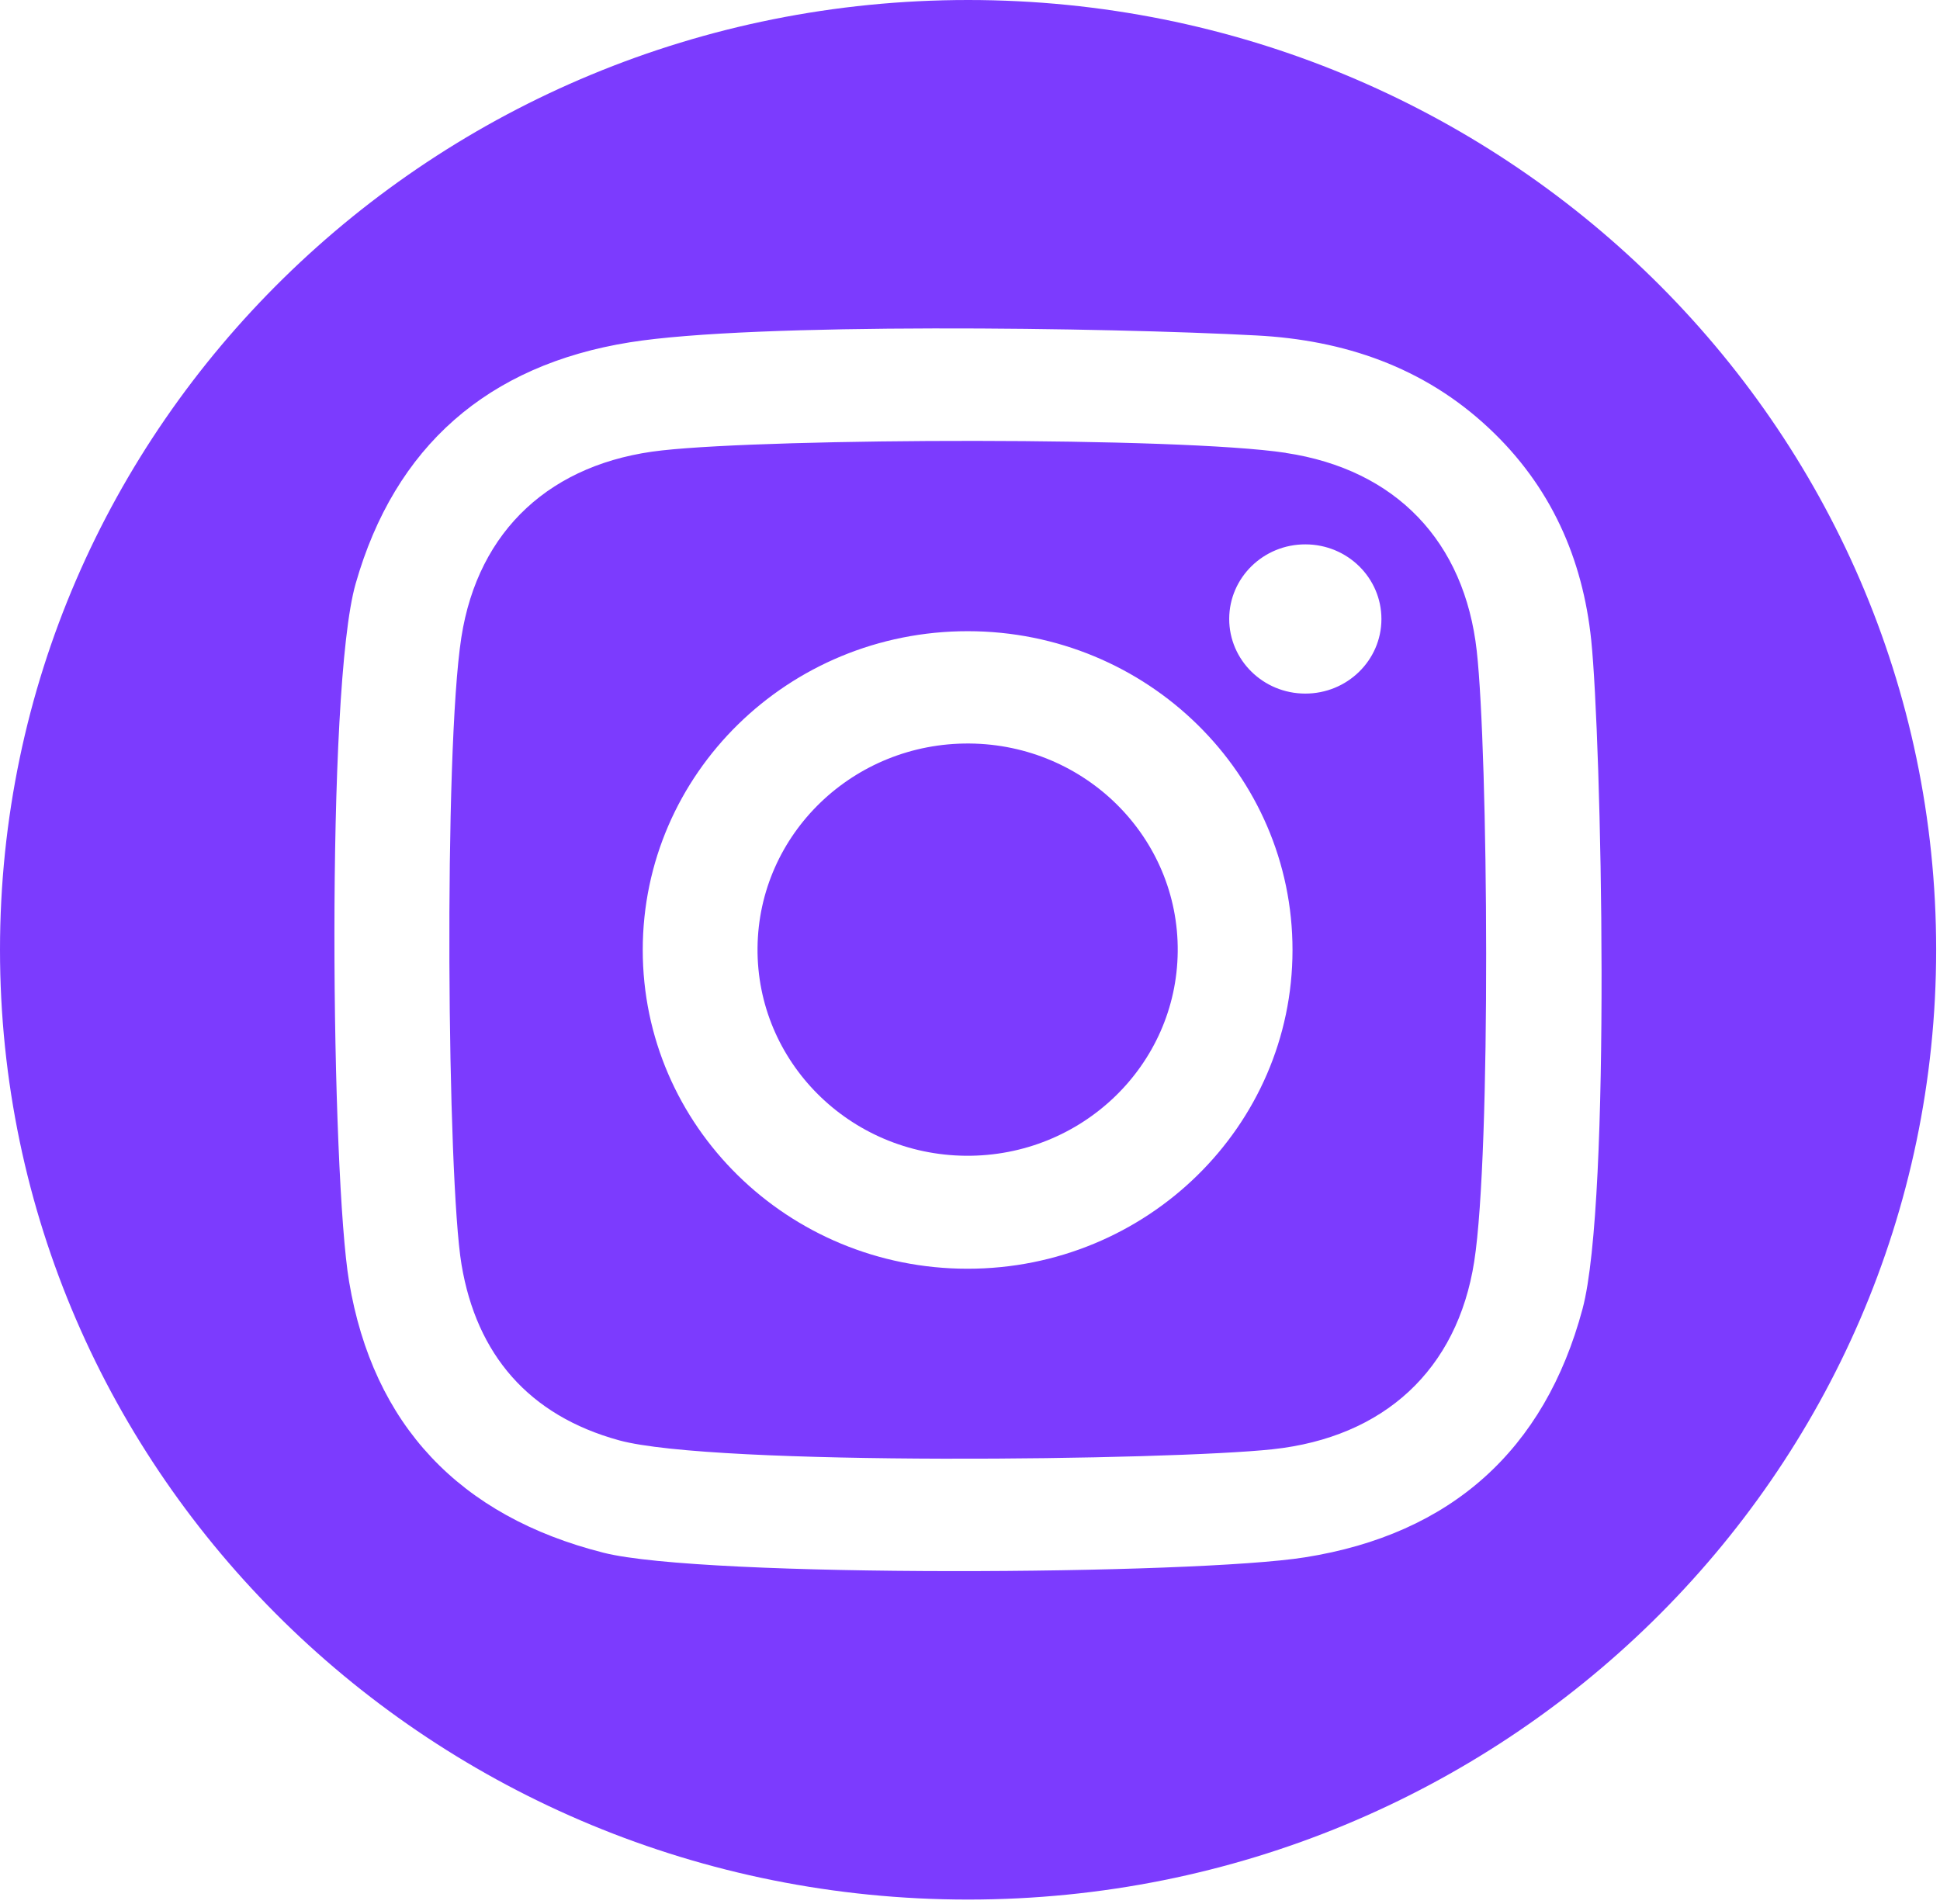
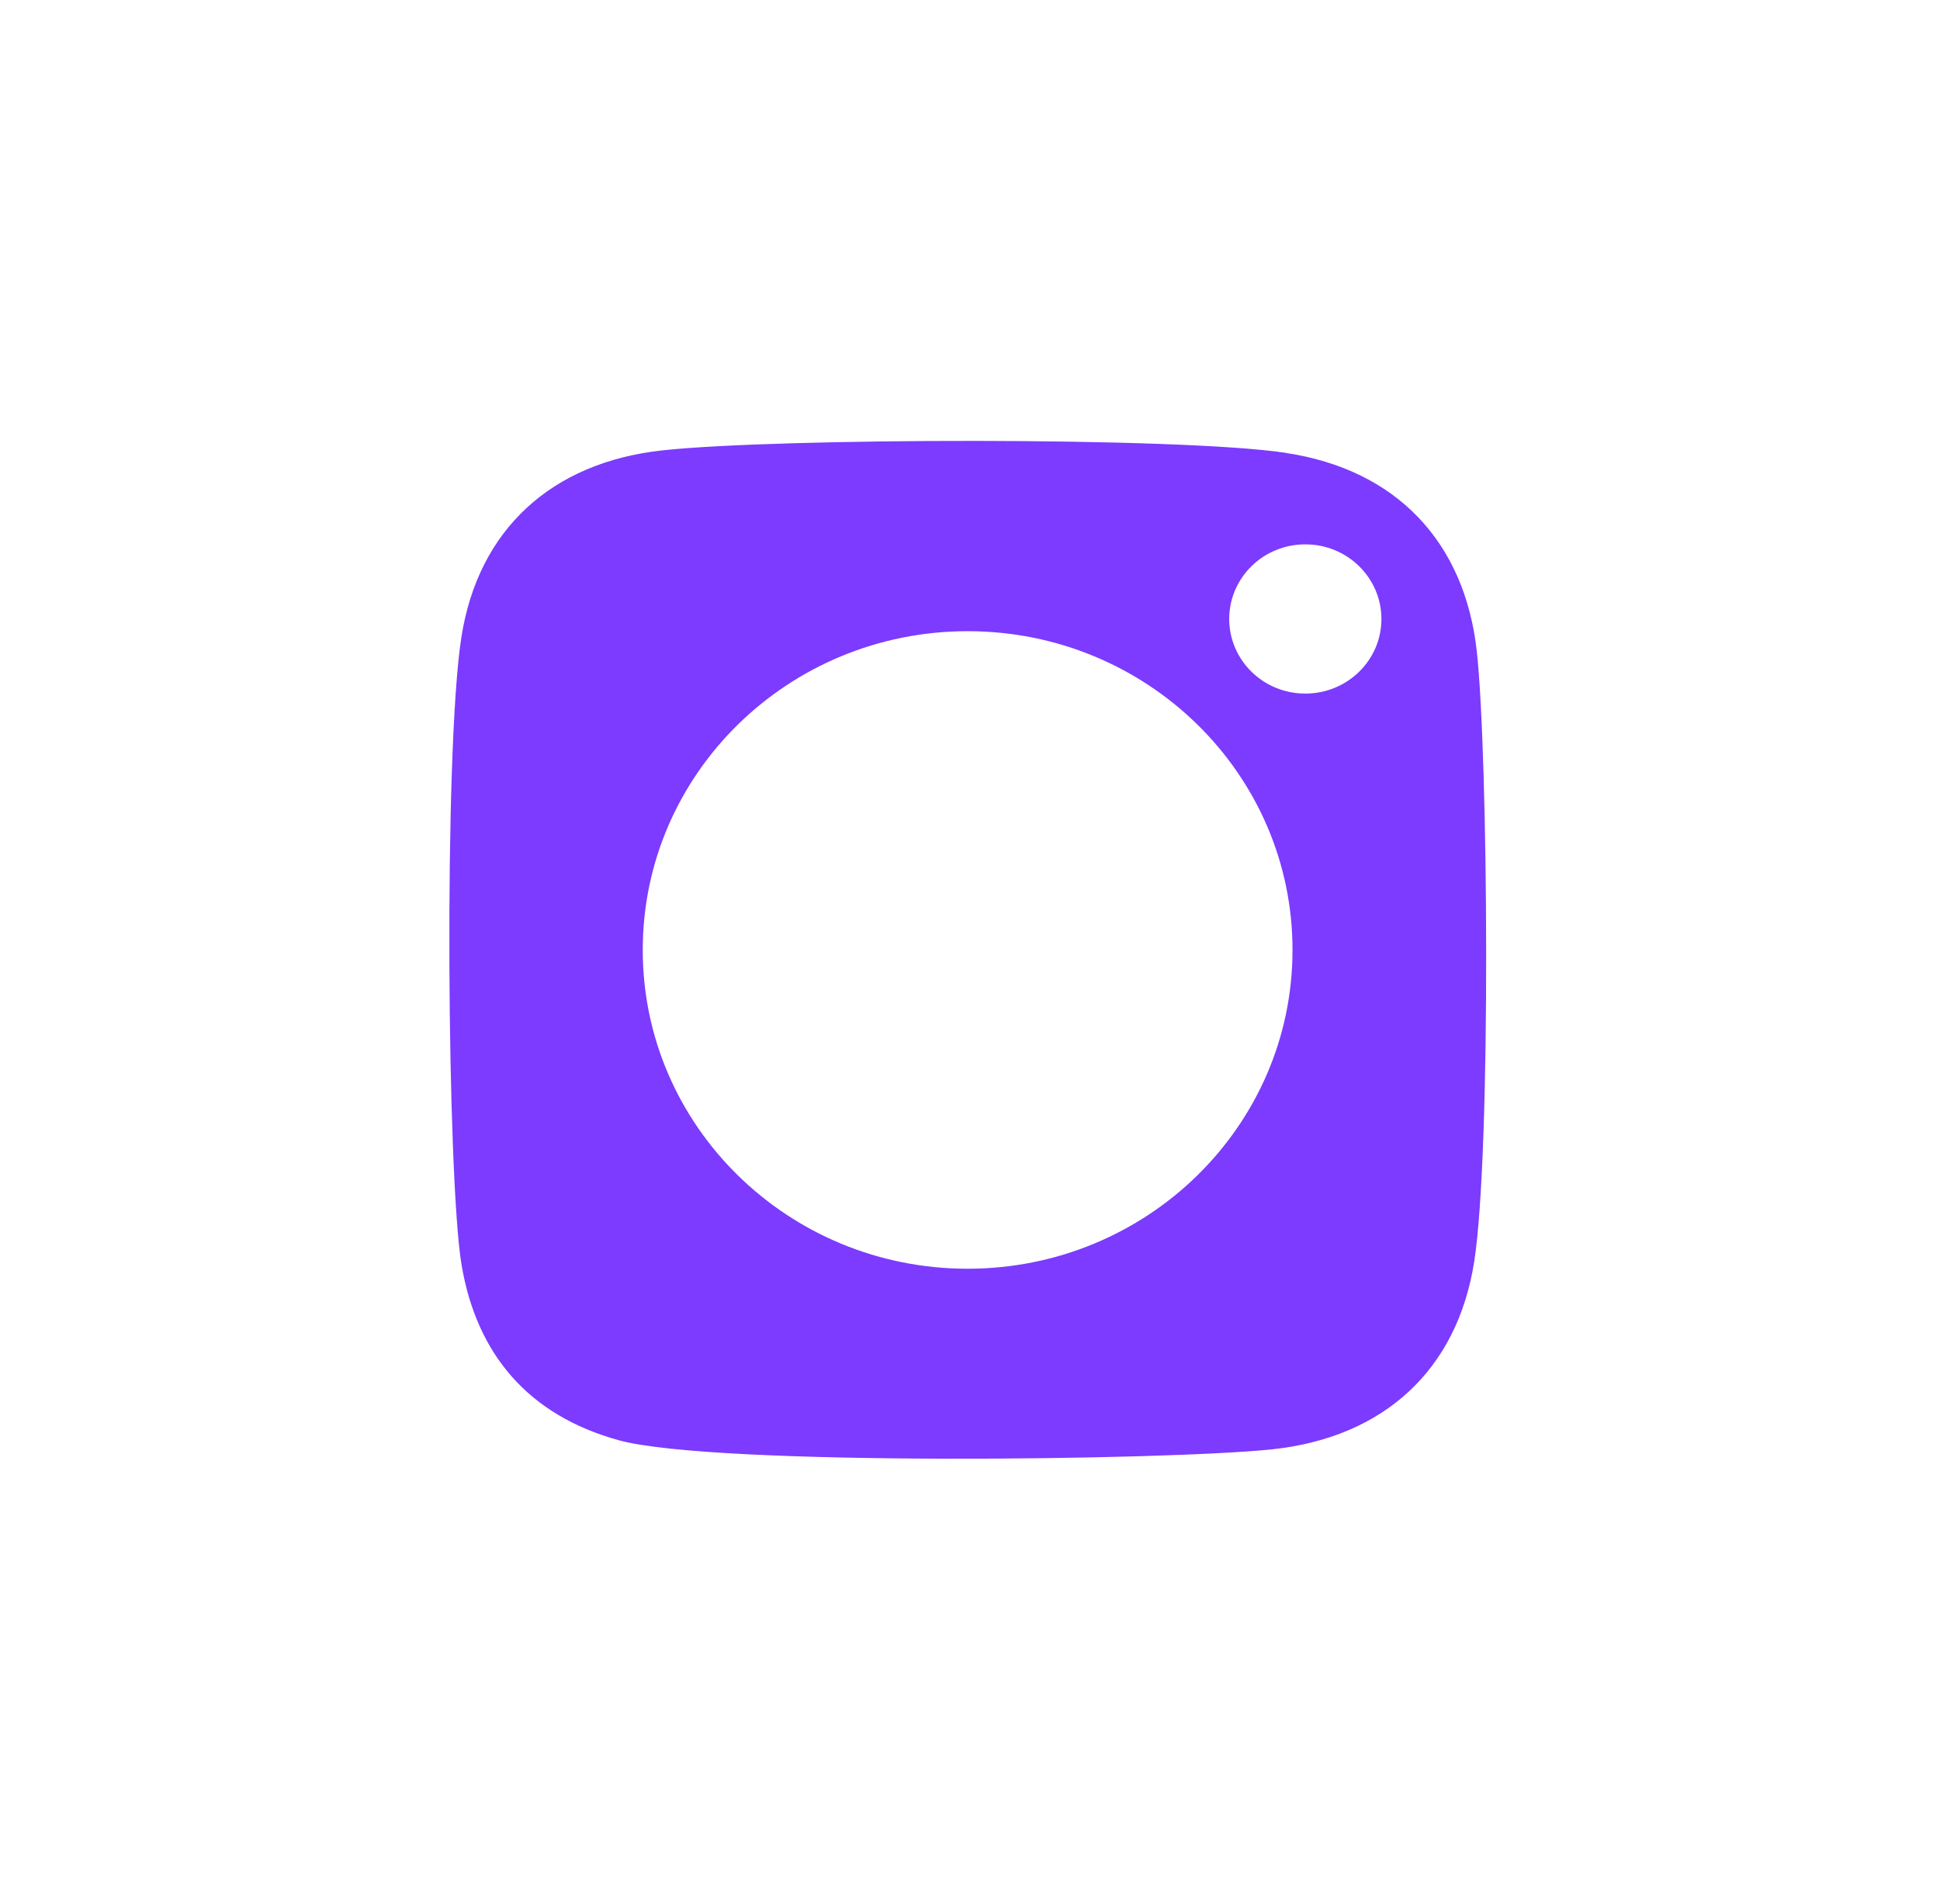
<svg xmlns="http://www.w3.org/2000/svg" width="54" height="53" viewBox="0 0 54 53" fill="none">
  <path d="M35.791 12.607C32.798 12.156 21.555 12.194 18.43 12.539C15.351 12.875 13.308 14.746 12.842 17.743C12.347 20.928 12.447 32.826 12.847 35.209C13.265 37.702 14.71 39.406 17.233 40.098C19.873 40.822 32.576 40.654 35.421 40.347C38.518 40.015 40.563 38.142 41.035 35.12C41.511 32.068 41.422 20.966 41.106 18.126C40.768 15.083 38.864 13.07 35.789 12.609L35.791 12.607ZM26.929 35.321C21.935 35.319 17.887 31.343 17.891 26.441C17.893 21.54 21.946 17.57 26.939 17.572C31.933 17.574 35.982 21.55 35.977 26.452C35.975 31.353 31.923 35.323 26.929 35.321ZM36.328 19.309C35.159 19.307 34.213 18.374 34.215 17.227C34.218 16.08 35.169 15.15 36.339 15.155C37.509 15.157 38.454 16.09 38.452 17.237C38.45 18.384 37.498 19.313 36.328 19.309Z" fill="#7C3BFE" />
-   <path d="M26.947 0C12.065 0 0 11.839 0 26.441C0 41.044 12.065 52.883 26.947 52.883C41.828 52.883 53.893 41.044 53.893 26.441C53.893 11.839 41.828 0 26.947 0ZM44.051 36.435C42.996 40.373 40.386 42.712 36.325 43.355C33.256 43.844 19.584 43.933 16.802 43.228C12.782 42.212 10.385 39.66 9.717 35.679C9.226 32.769 9.059 19.195 9.899 16.251C10.99 12.423 13.579 10.163 17.53 9.53C20.986 8.975 30.83 9.117 34.975 9.339C37.408 9.466 39.629 10.218 41.441 11.917C43.167 13.532 44.056 15.547 44.292 17.824C44.574 20.55 44.857 33.413 44.051 36.435Z" fill="#7C3BFE" />
-   <path d="M26.987 20.699C23.757 20.672 21.116 23.217 21.086 26.386C21.056 29.556 23.652 32.146 26.881 32.176C30.111 32.203 32.753 29.657 32.782 26.489C32.812 23.319 30.217 20.727 26.987 20.699Z" fill="#7C3BFE" />
</svg>